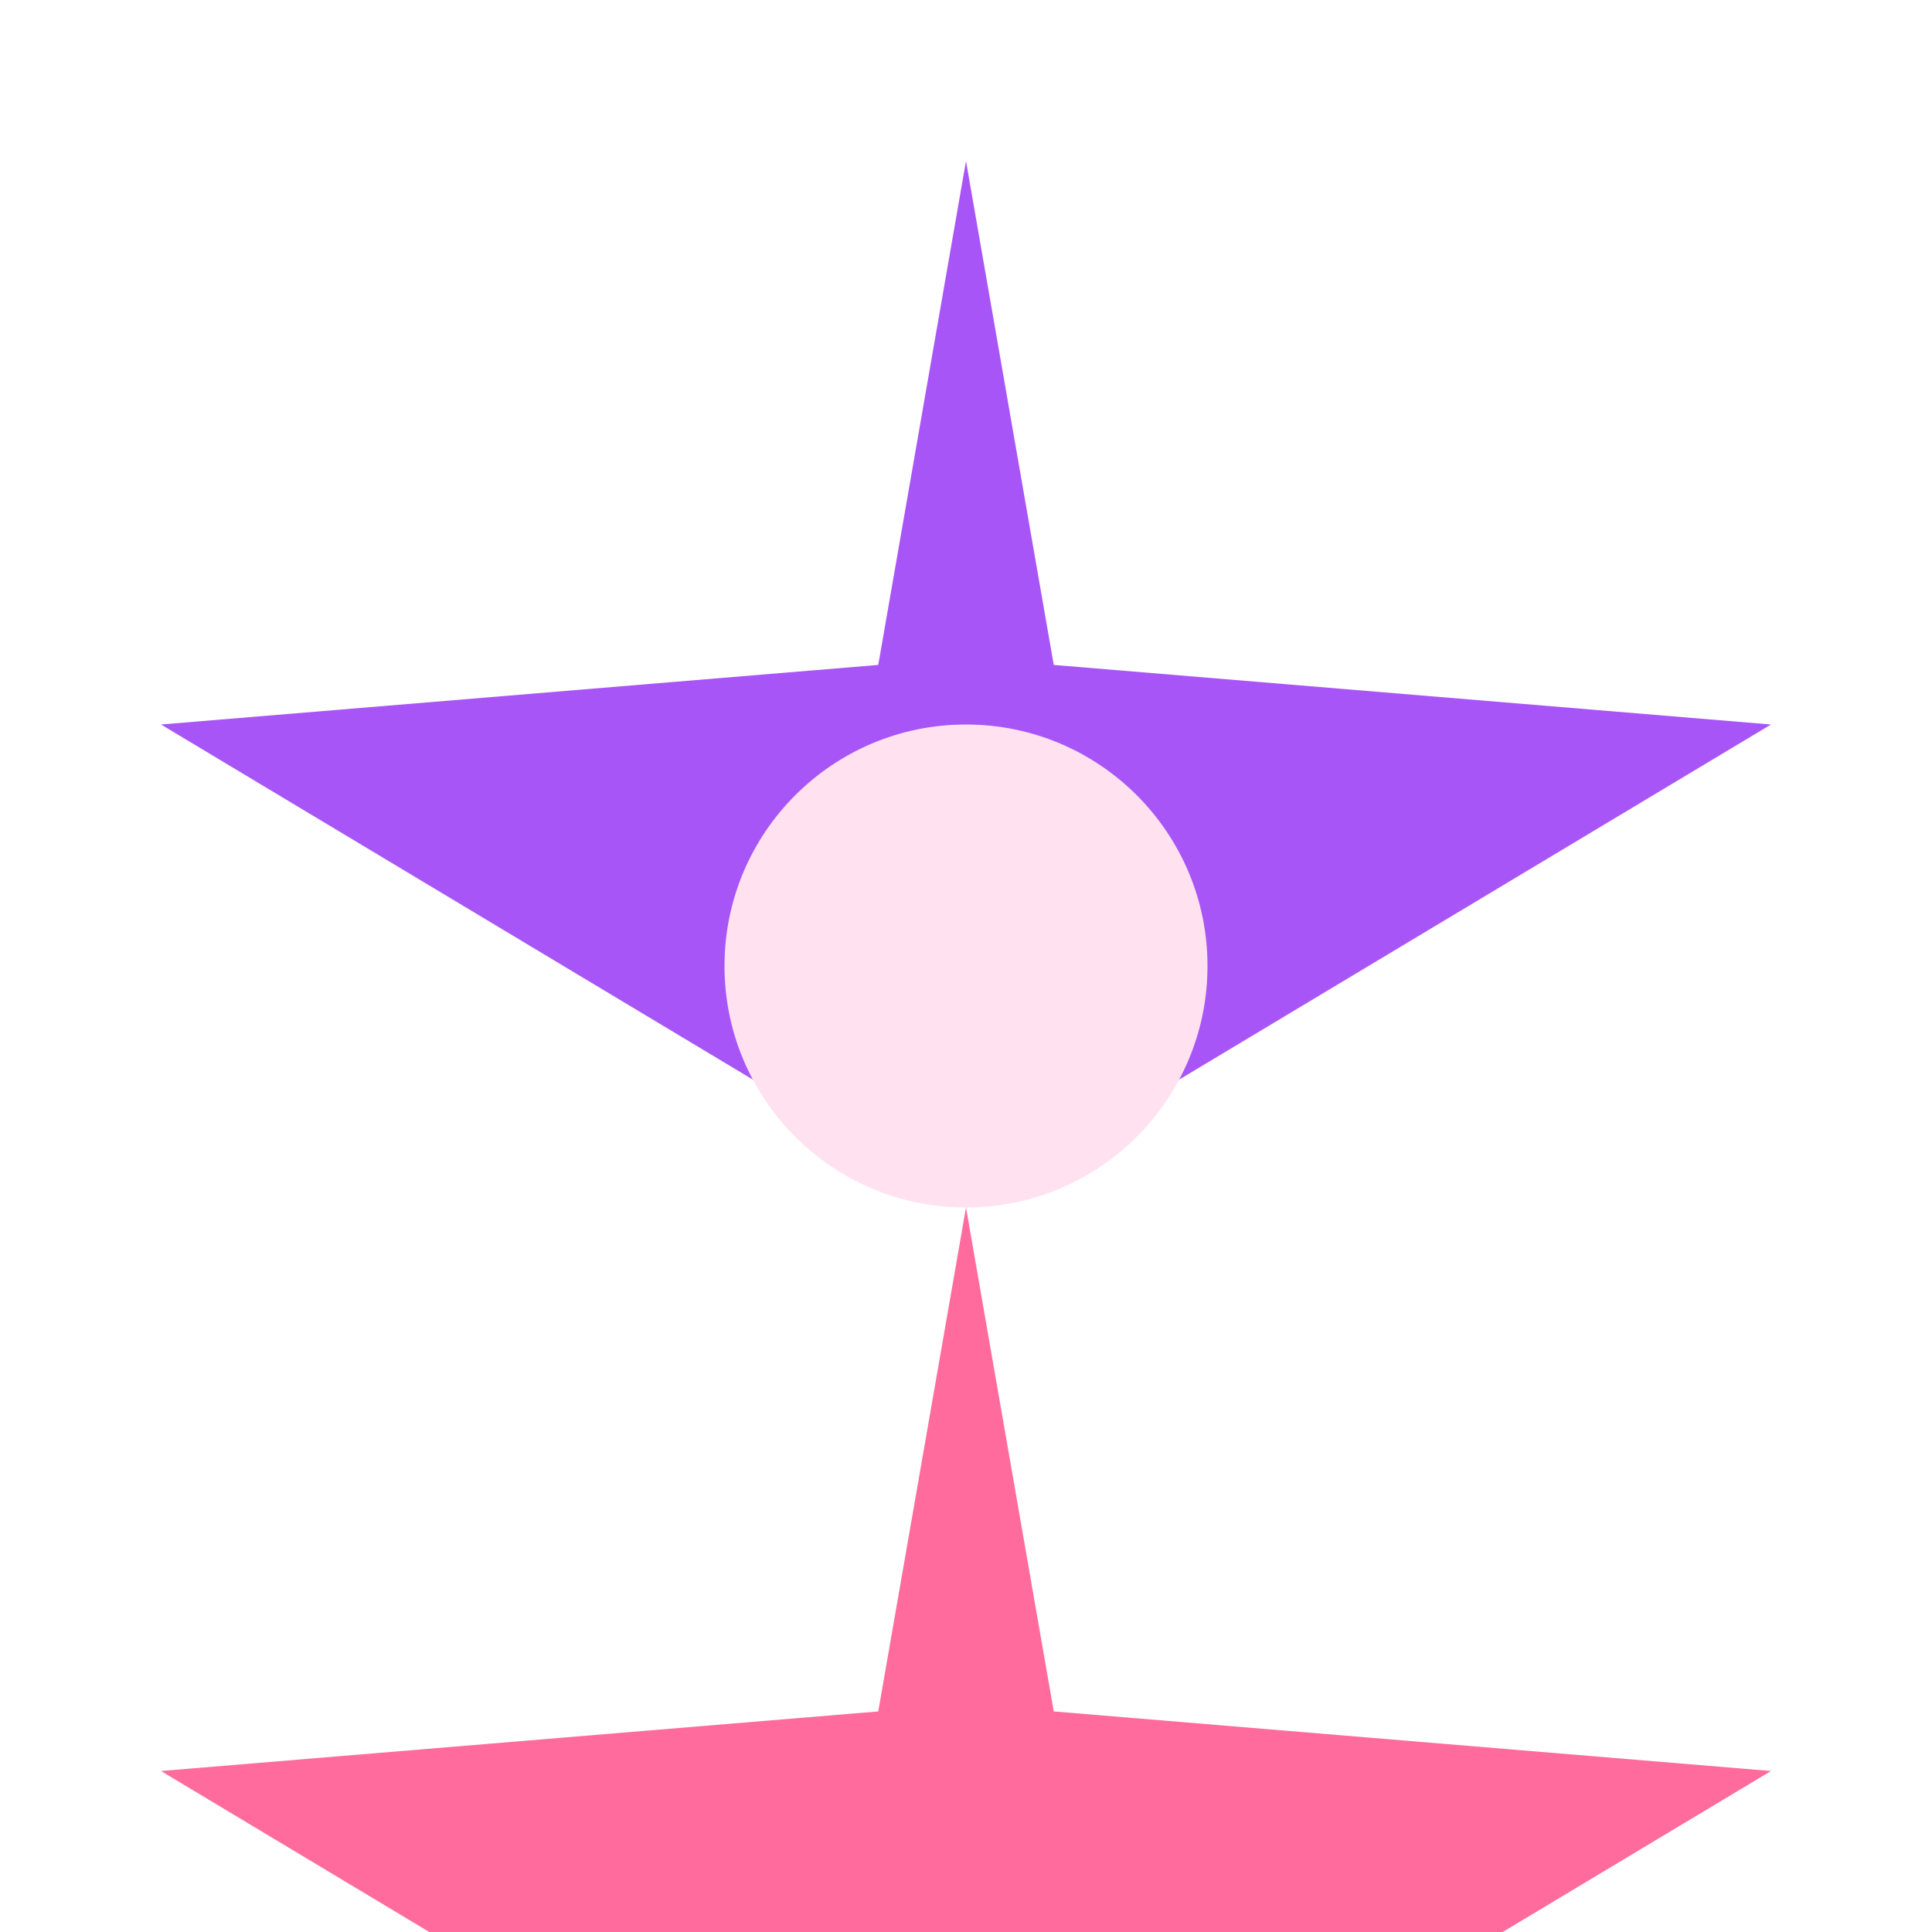
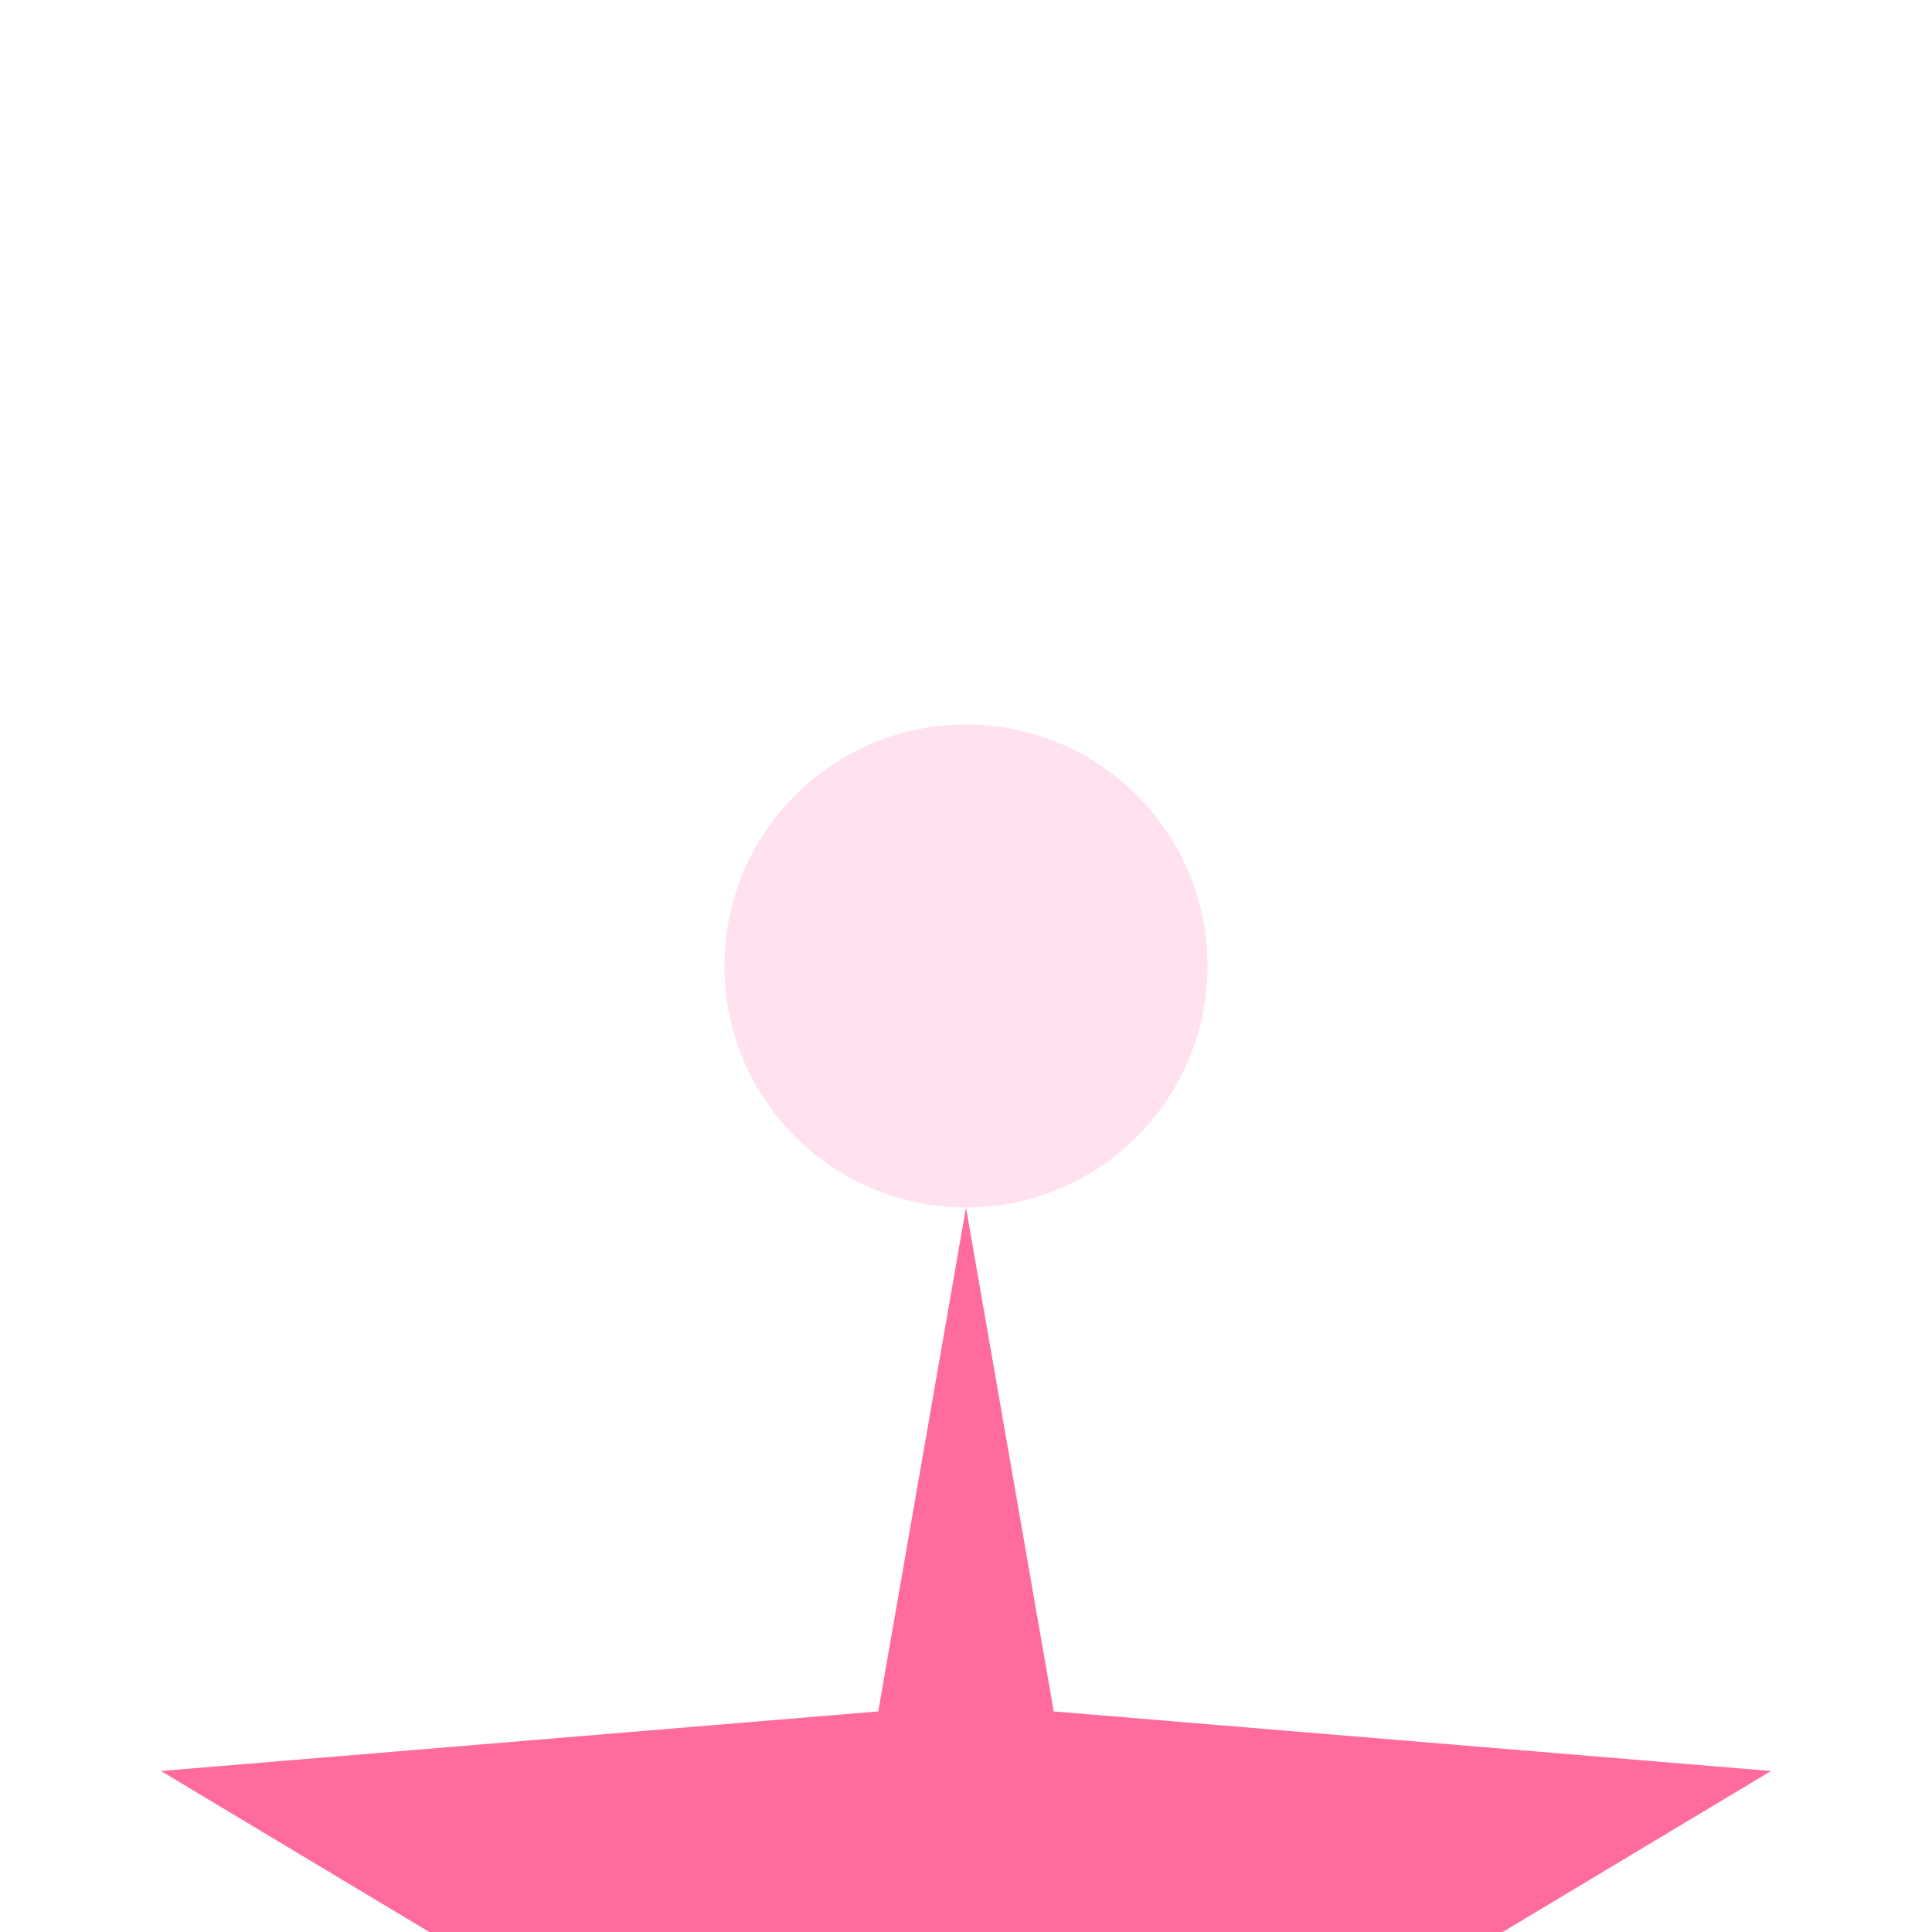
<svg xmlns="http://www.w3.org/2000/svg" width="24" height="24" viewBox="0 0 24 24" fill="none">
-   <path d="M12 2L13.09 8.26L22 9L12 15L2 9L10.91 8.26L12 2Z" fill="#A855F7" />
  <path d="M12 15L13.09 21.26L22 22L12 28L2 22L10.91 21.26L12 15Z" fill="#FF6B9D" />
  <circle cx="12" cy="12" r="3" fill="#FFE1EF" />
</svg>